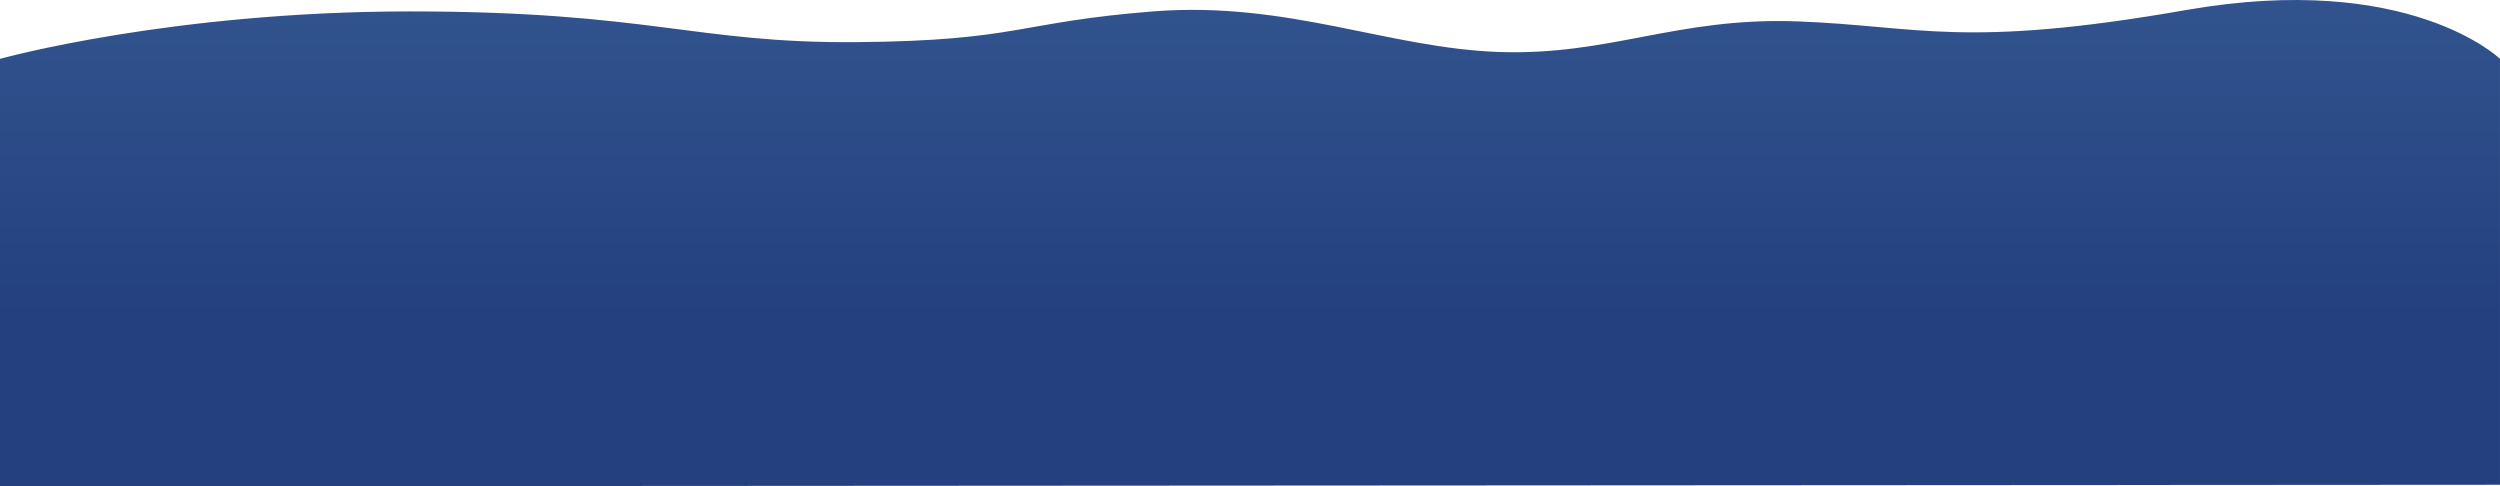
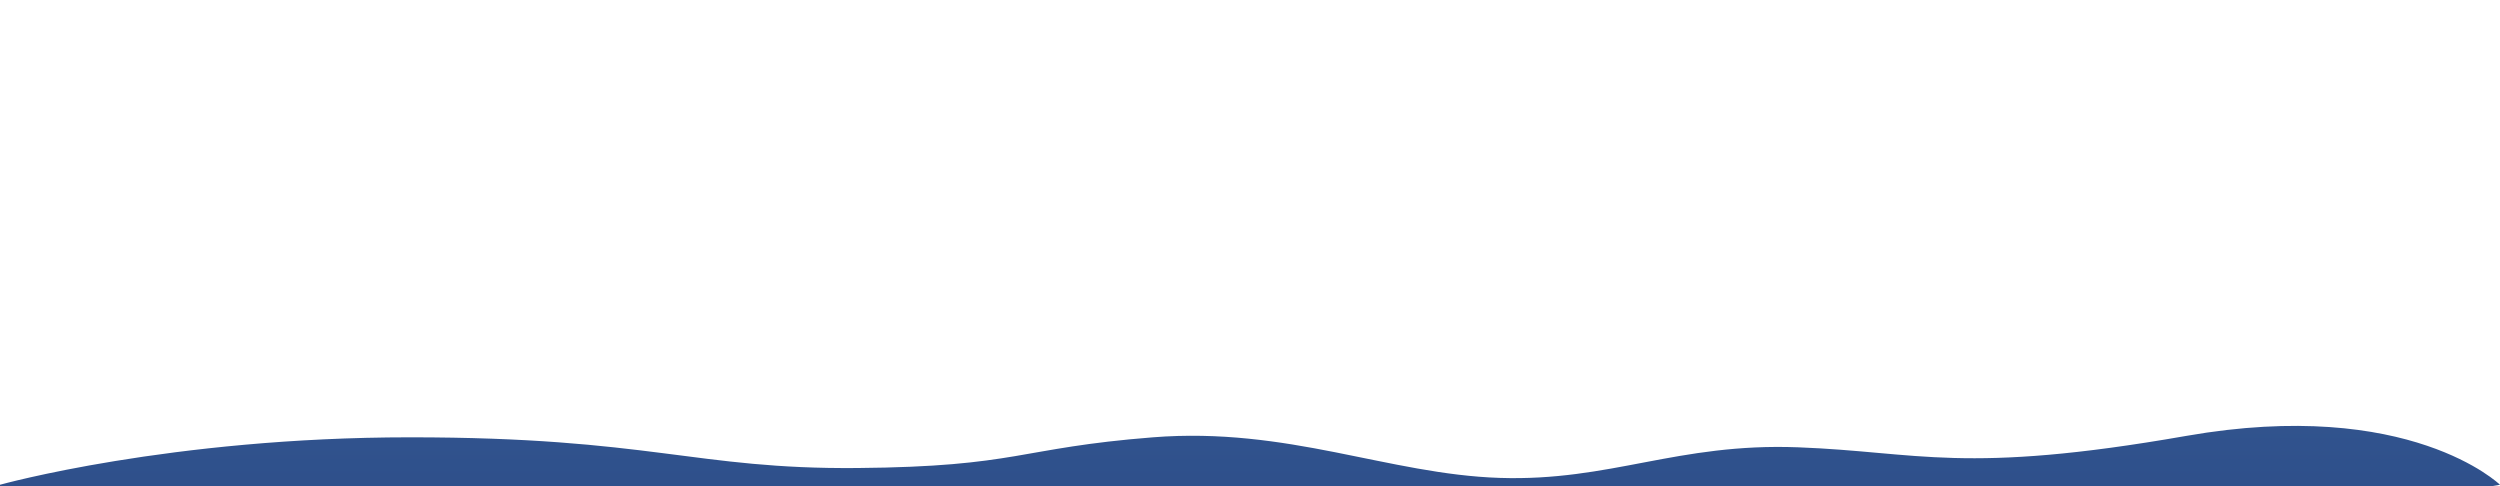
<svg xmlns="http://www.w3.org/2000/svg" width="586" height="114" viewBox="0 0 586 114">
  <defs>
    <linearGradient id="linear-gradient" x1="0.5" x2="0.5" y2="1" gradientUnits="objectBoundingBox">
      <stop offset="0" stop-color="#32558f" />
      <stop offset="0.672" stop-color="#24407f" />
      <stop offset="1" stop-color="#24407f" />
    </linearGradient>
  </defs>
-   <path id="海浪1" d="M-4656.5-8333.12v-99.829s-21.206-20.612-73.55-11.451-62.6,3.744-90.962,2.672-43.961,8.02-69.971,7.17-49.68-12.006-81.273-9.512-31.468,6.879-69.354,7.2-48.491-7.2-104.743-7.2-96.147,11.121-96.147,11.121v100.2Z" transform="translate(5242.496 8446.747)" fill="url(#linear-gradient)" />
+   <path id="海浪1" d="M-4656.5-8333.12s-21.206-20.612-73.55-11.451-62.6,3.744-90.962,2.672-43.961,8.02-69.971,7.17-49.68-12.006-81.273-9.512-31.468,6.879-69.354,7.2-48.491-7.2-104.743-7.2-96.147,11.121-96.147,11.121v100.2Z" transform="translate(5242.496 8446.747)" fill="url(#linear-gradient)" />
</svg>